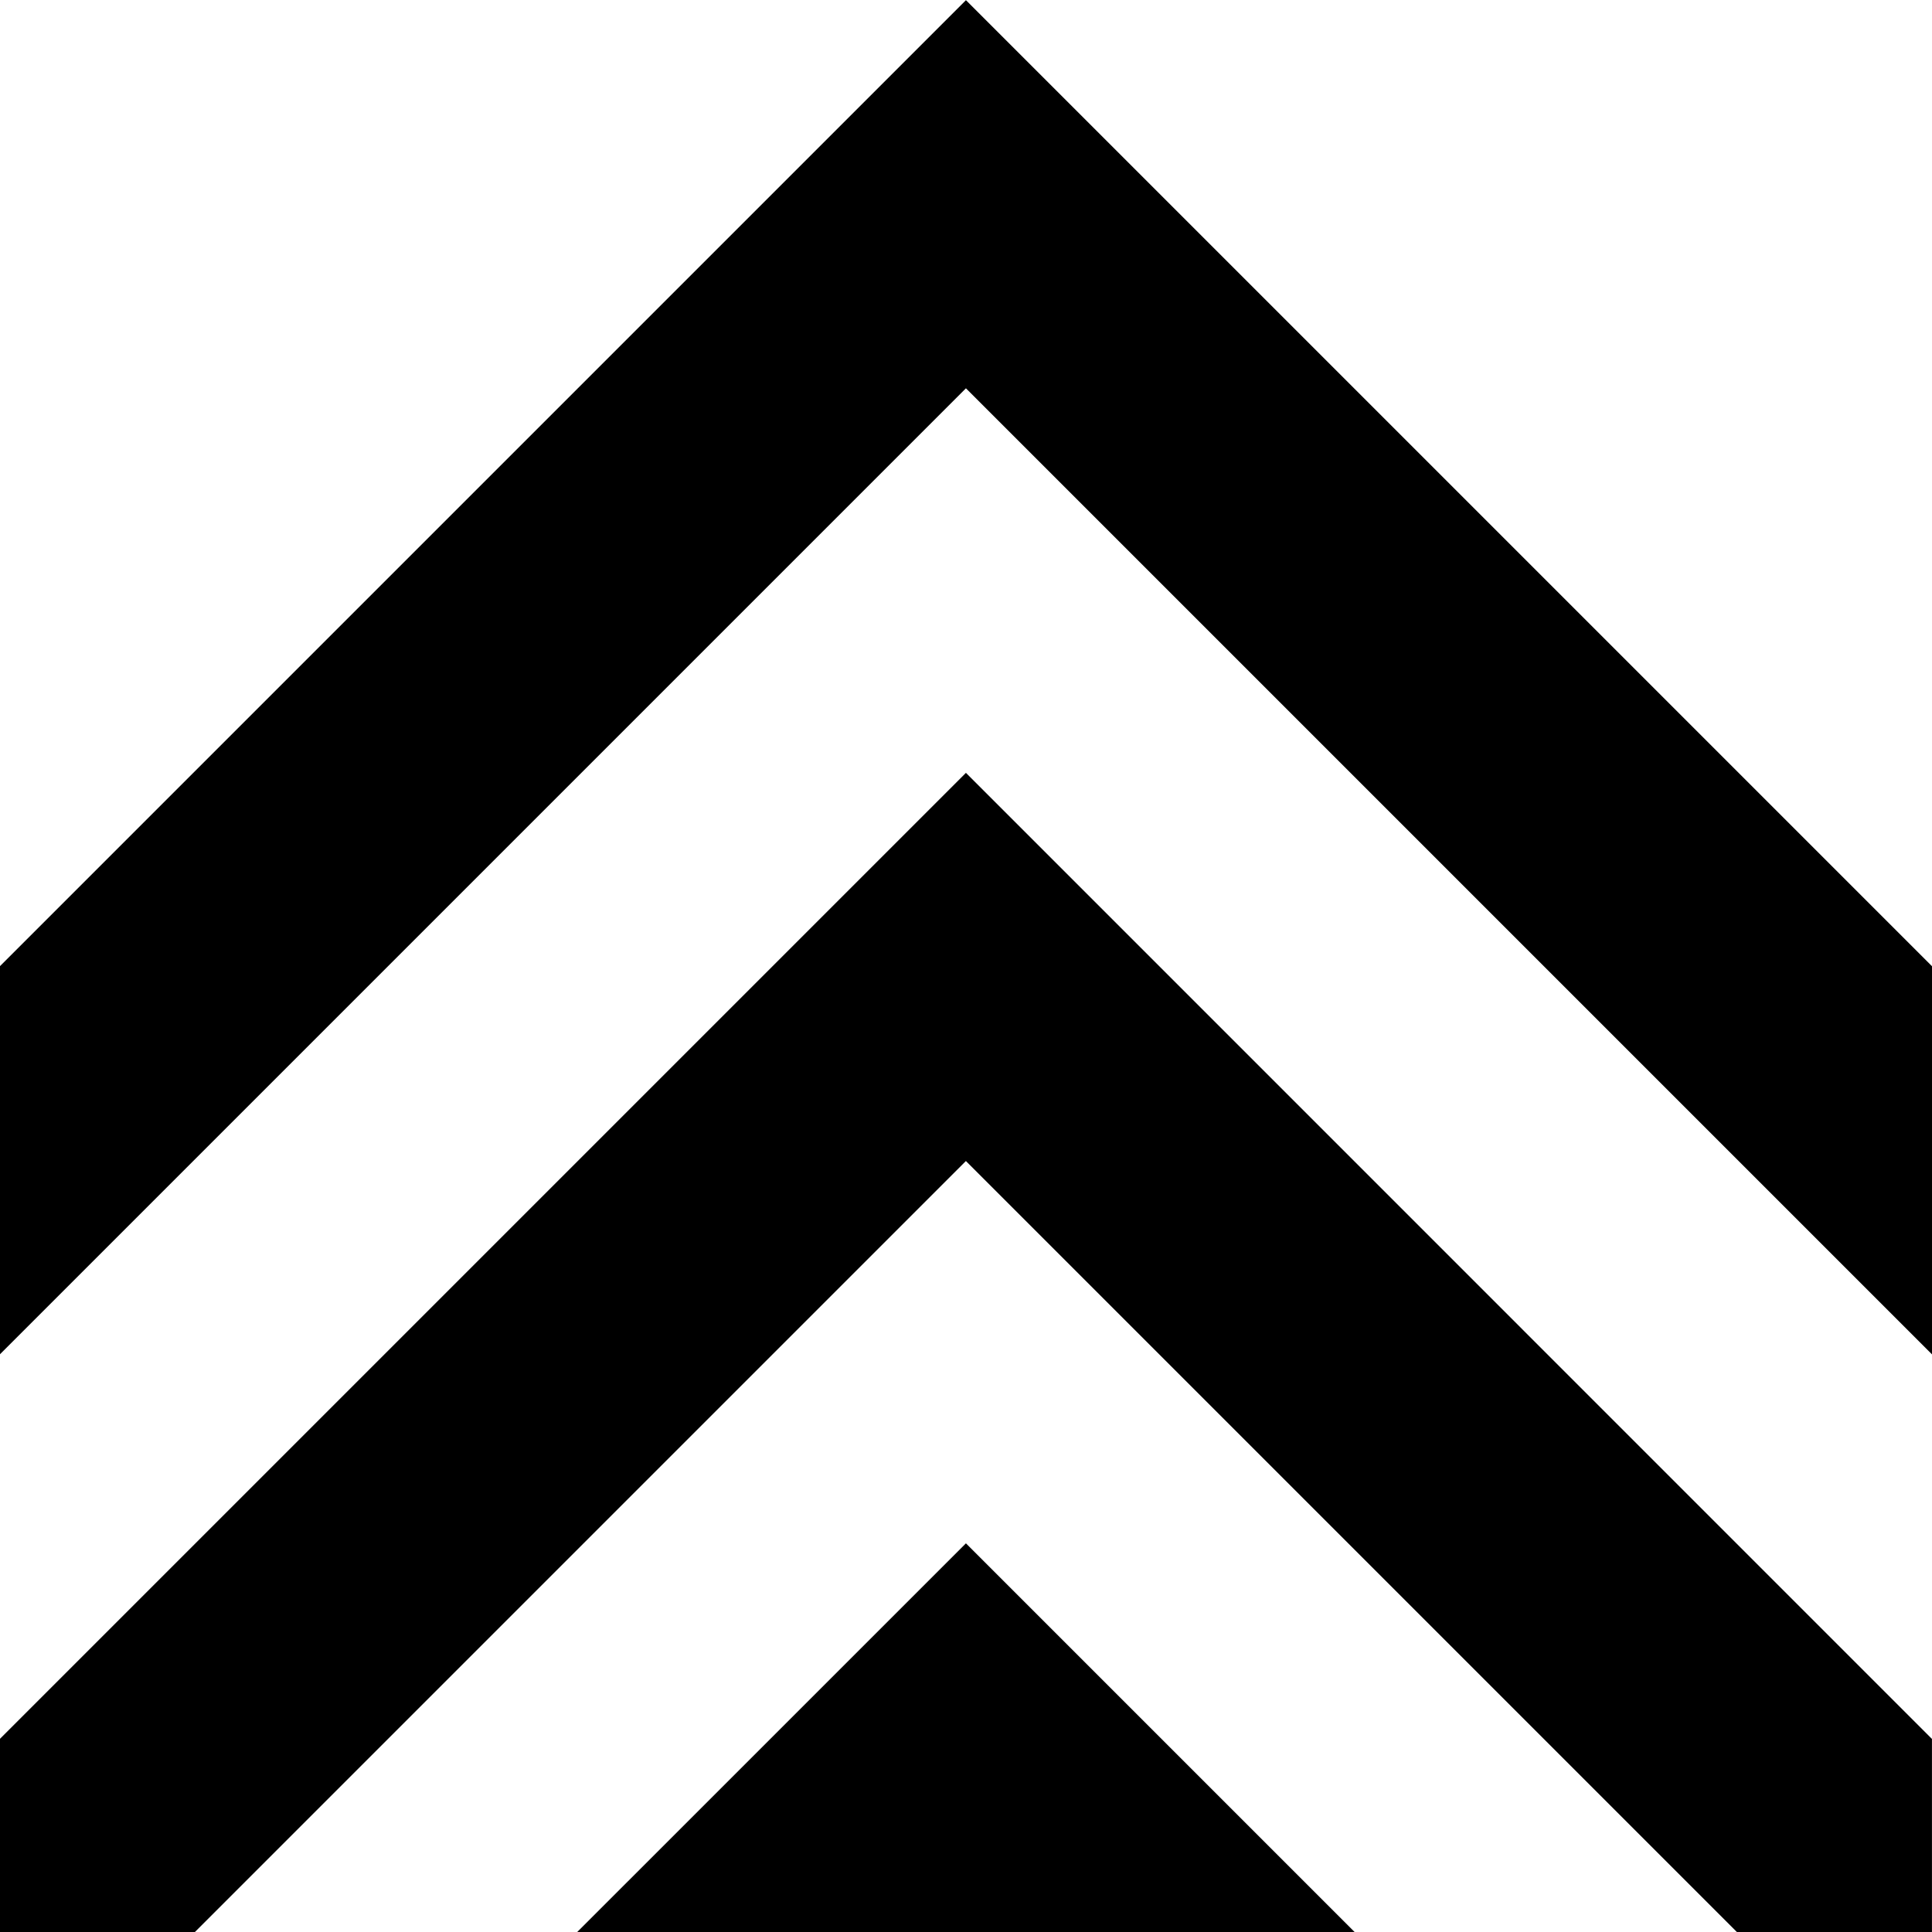
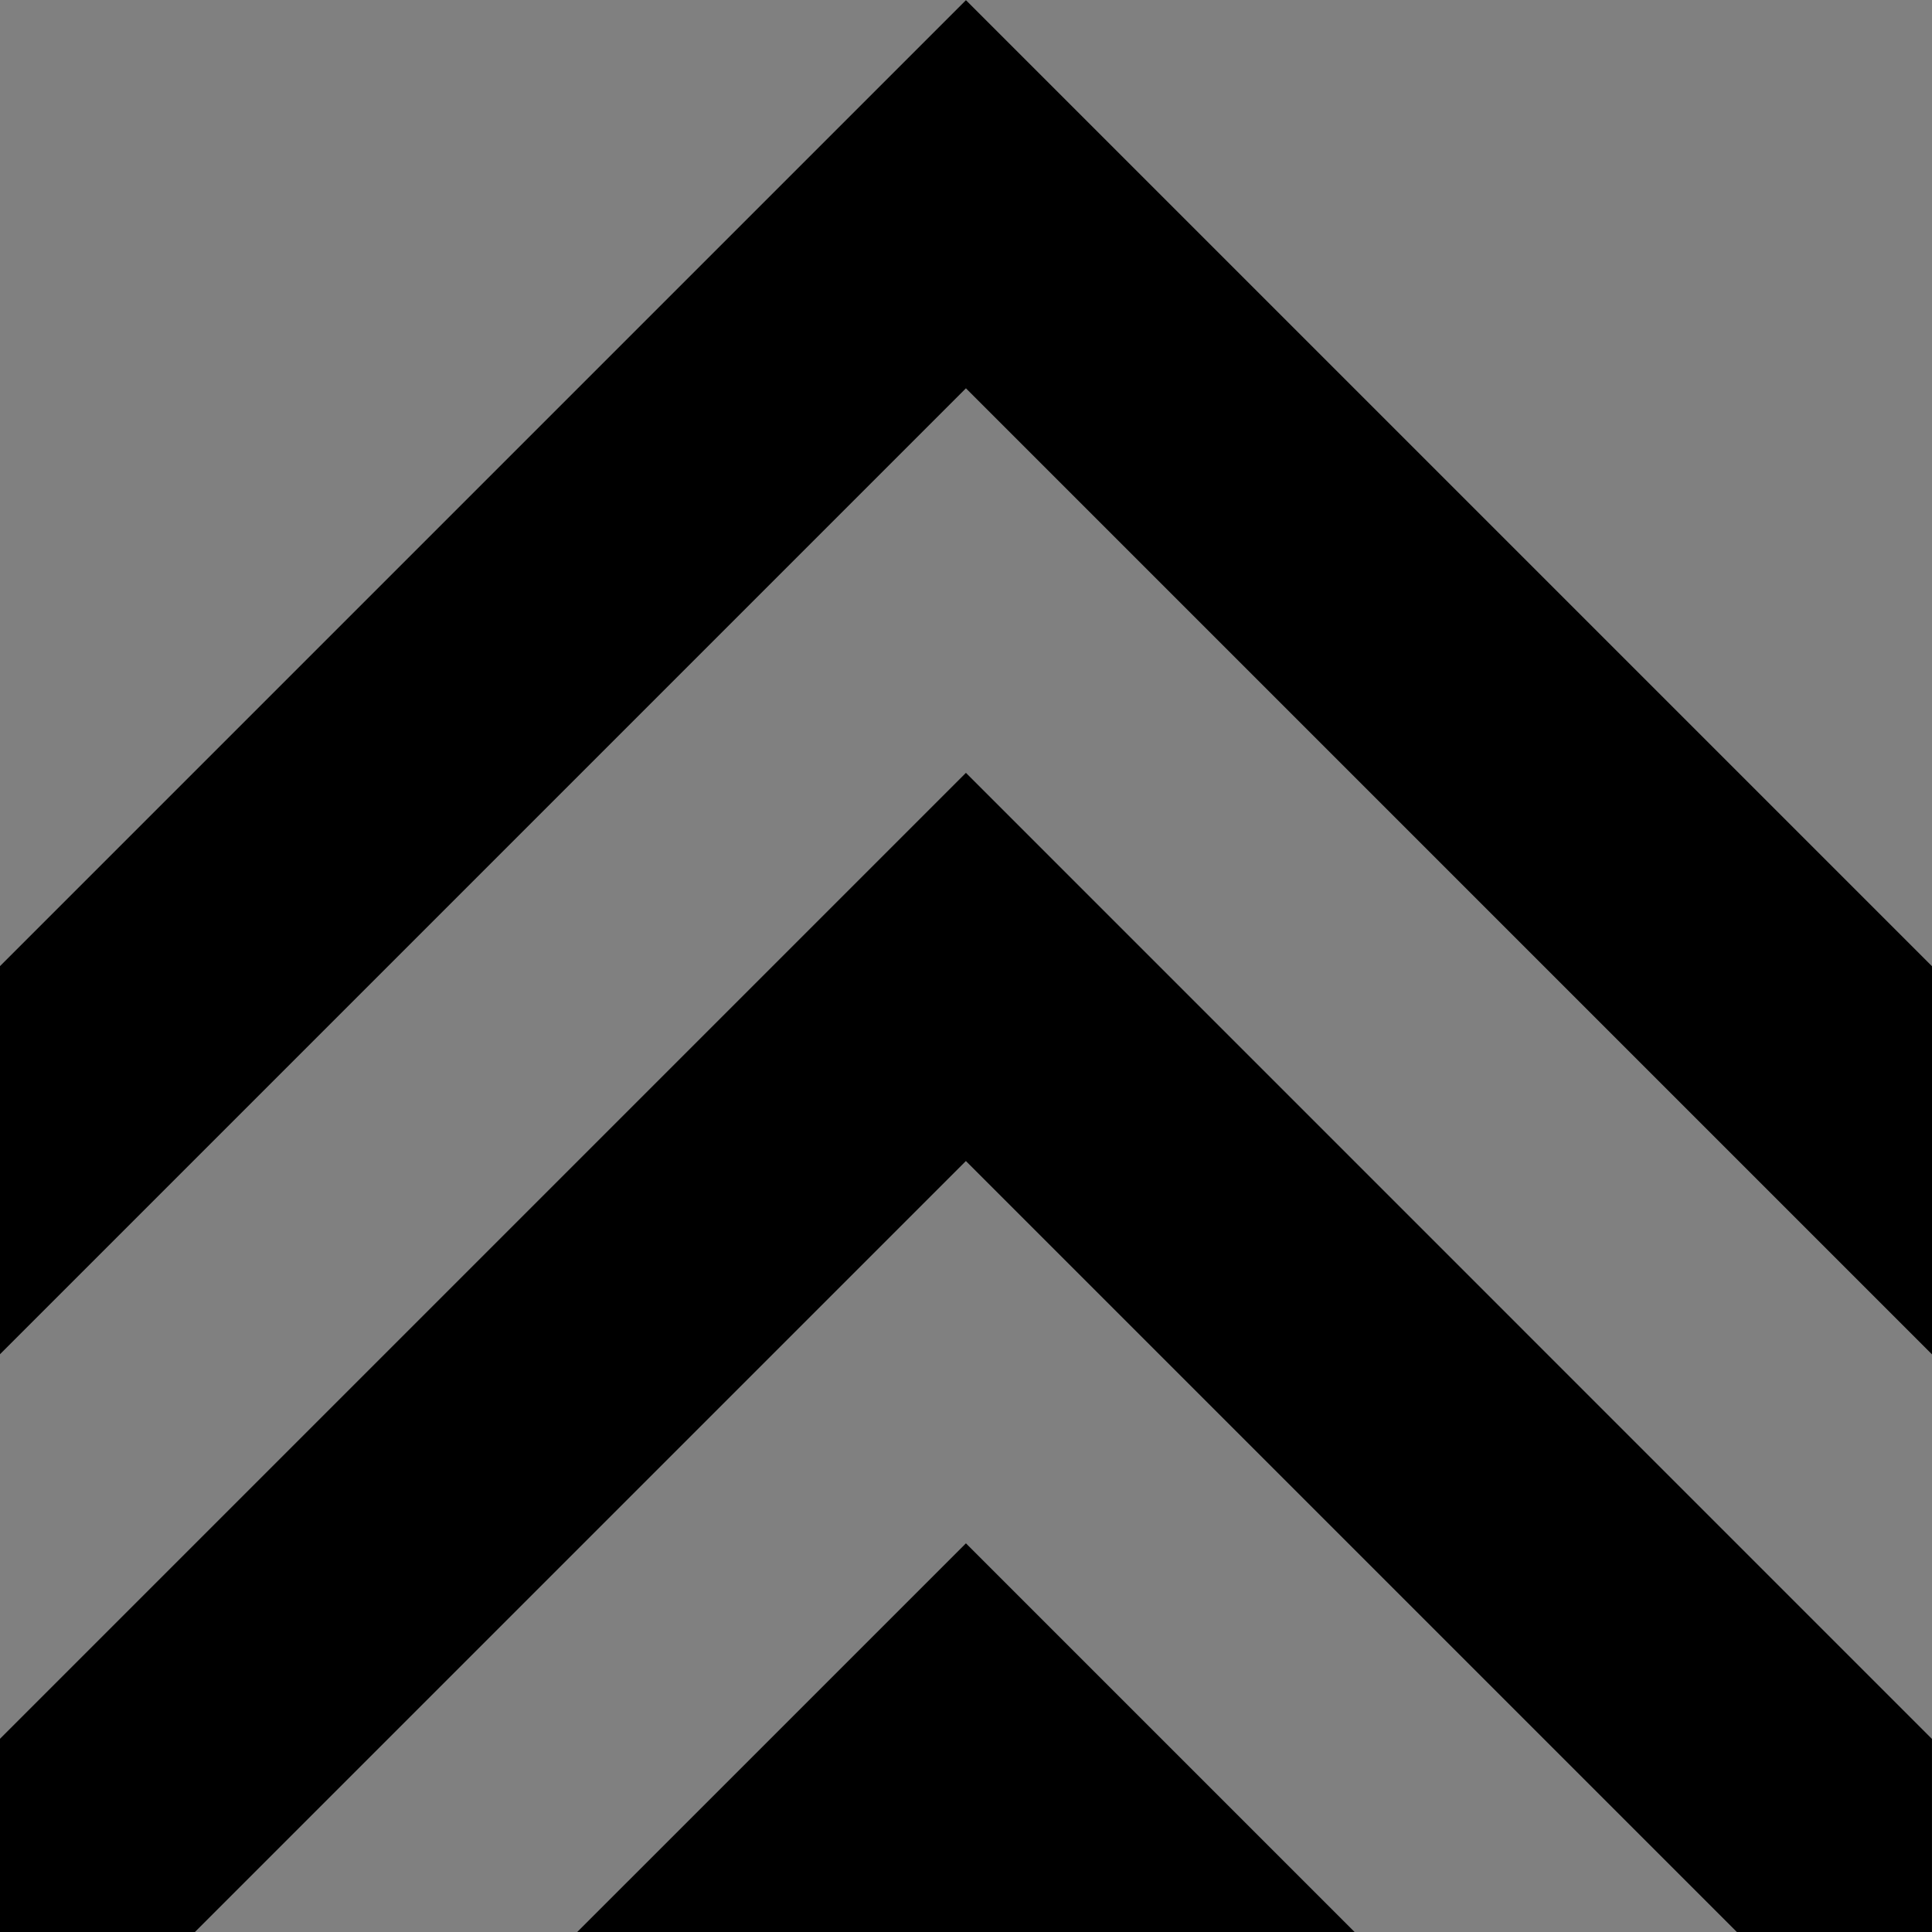
<svg xmlns="http://www.w3.org/2000/svg" width="600" height="600" version="1.1">
  <rect width="100%" height="100%" fill="#808080" stroke="none" />
-   <path d="M.001 0v600h600V0z" fill="#fff" />
  <path d="M299.98.053 0 300.033v120.54l299.98-299.98L600 420.613v-120.54zm0 239.96L0 539.993v60.014h60.527l239.44-239.44 239.44 239.44h60.58v-59.96zm0 239.28-120.72 120.71h241.43z" />
</svg>